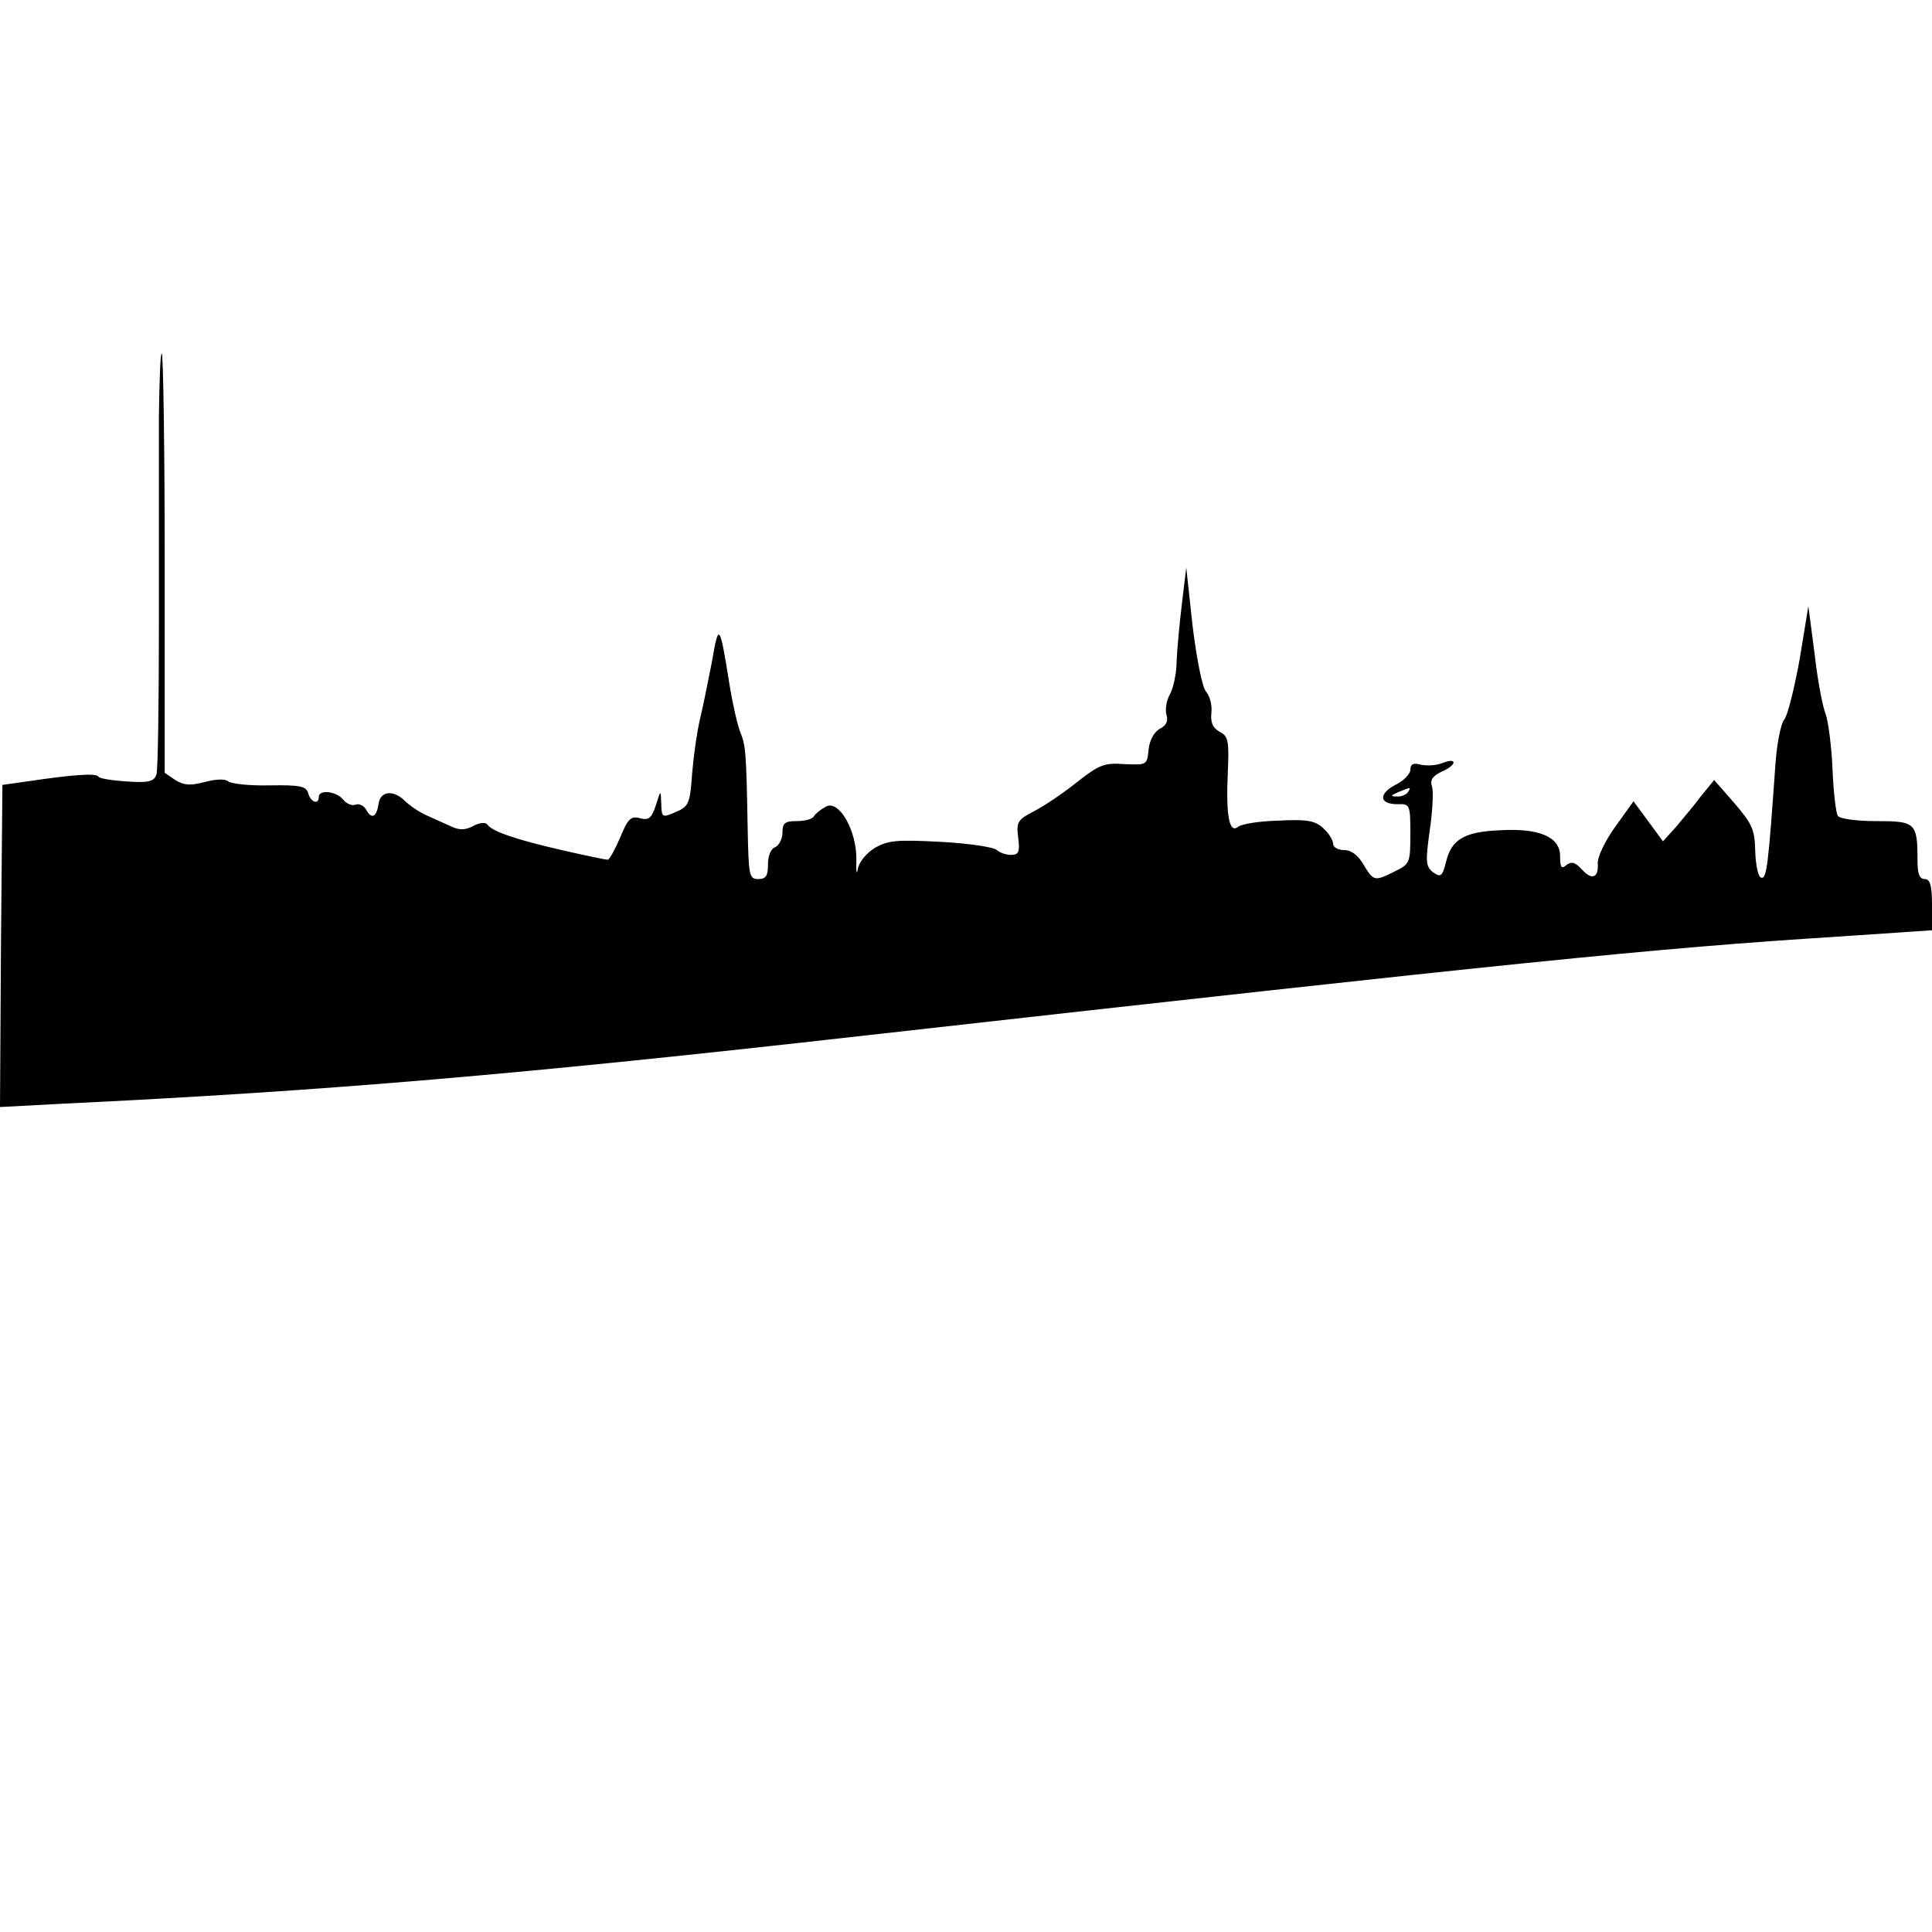
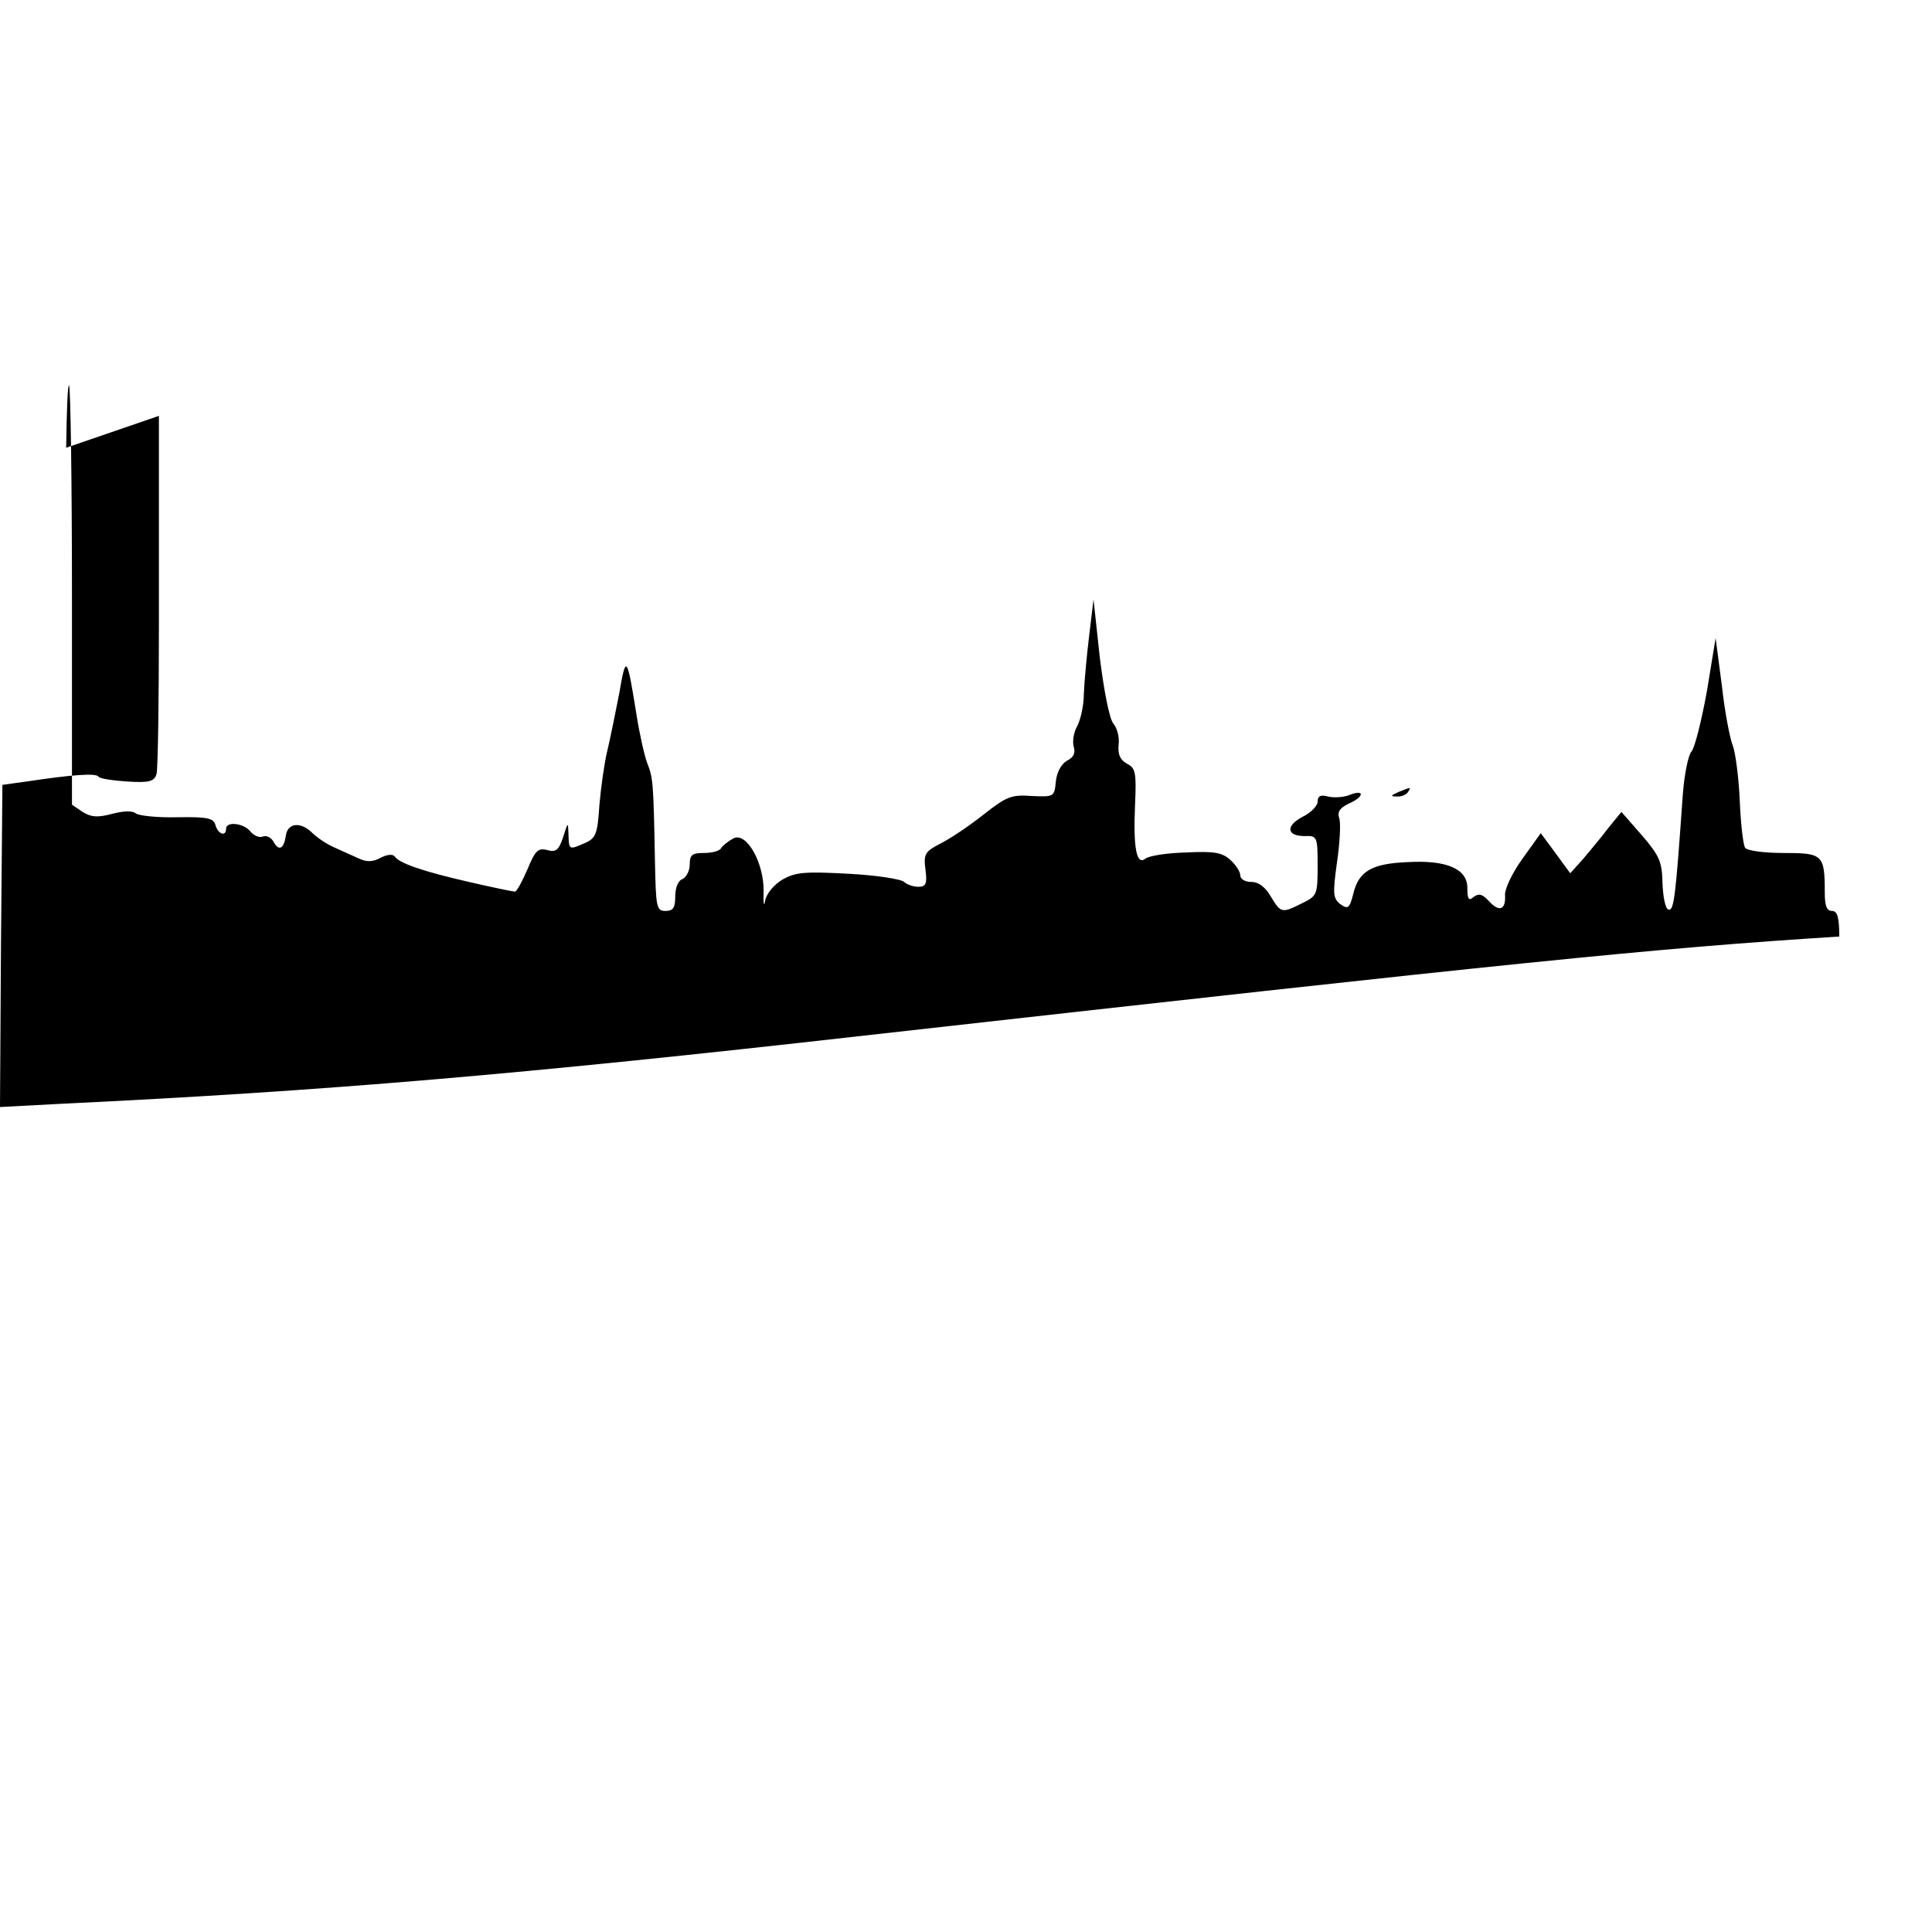
<svg xmlns="http://www.w3.org/2000/svg" version="1.0" width="400pt" height="400pt" viewBox="0 0 400 400" preserveAspectRatio="xMidYMid meet">
  <g transform="translate(0,400) scale(0.1,-0.1)" fill="#000000" stroke="none">
-     <path d="M329 3139 c0 -74 0 -267 0 -429 0 -162 -2 -303 -5 -313 -5 -15 -15 -18 -61 -15 -30 2 -57 6 -59 10 -5 8 -55 4 -149 -10 l-50 -7 -3 -334 -2 -333 132 7 c539 26 942 60 1658 141 1345 151 1636 181 2018 205 l192 13 0 53 c0 40 -4 53 -15 53 -11 0 -15 11 -15 38 0 79 -4 82 -86 82 -41 0 -76 5 -79 11 -4 6 -9 49 -11 97 -2 48 -9 99 -14 113 -6 14 -17 70 -23 125 l-13 99 -18 -110 c-11 -60 -25 -117 -32 -125 -7 -8 -15 -49 -18 -90 -15 -212 -18 -241 -30 -237 -6 2 -11 26 -12 55 -1 44 -6 56 -43 99 l-42 48 -27 -33 c-14 -19 -38 -47 -52 -64 l-27 -30 -30 41 -31 42 -38 -53 c-21 -29 -37 -63 -36 -75 2 -31 -12 -36 -33 -13 -14 15 -21 17 -32 9 -10 -9 -13 -5 -13 19 0 39 -43 58 -125 53 -73 -3 -100 -19 -111 -65 -8 -31 -11 -33 -27 -22 -15 12 -16 21 -7 86 6 40 8 81 5 91 -5 14 1 22 19 31 33 14 34 31 2 18 -13 -5 -33 -6 -45 -3 -15 4 -21 1 -21 -11 0 -8 -14 -23 -31 -31 -36 -19 -33 -40 4 -40 26 1 27 -1 27 -61 0 -60 -1 -63 -32 -78 -42 -21 -44 -21 -65 14 -11 19 -25 30 -40 30 -13 0 -23 6 -23 13 0 8 -9 22 -21 33 -17 15 -33 18 -92 15 -40 -1 -77 -7 -84 -13 -18 -14 -25 23 -21 112 3 67 1 76 -17 85 -14 8 -19 19 -17 39 2 15 -3 35 -11 44 -8 10 -19 65 -28 137 l-13 120 -9 -75 c-5 -41 -10 -95 -11 -120 0 -25 -7 -55 -14 -68 -7 -12 -10 -31 -7 -42 4 -13 0 -22 -14 -29 -12 -7 -21 -24 -23 -43 -3 -32 -4 -32 -50 -30 -42 3 -52 -1 -99 -38 -29 -23 -69 -50 -89 -60 -33 -17 -36 -22 -32 -54 4 -30 1 -36 -15 -36 -10 0 -24 5 -29 10 -6 6 -58 14 -116 17 -91 5 -109 3 -136 -12 -18 -11 -33 -29 -36 -44 -2 -14 -4 -6 -3 19 1 60 -36 125 -63 110 -11 -6 -22 -15 -25 -20 -3 -6 -19 -10 -36 -10 -24 0 -29 -4 -29 -24 0 -13 -7 -26 -15 -30 -9 -3 -15 -18 -15 -36 0 -23 -4 -30 -20 -30 -19 0 -20 7 -22 103 -3 164 -4 173 -16 203 -6 16 -16 61 -22 99 -20 125 -22 127 -36 45 -8 -41 -19 -95 -25 -120 -6 -25 -13 -75 -16 -111 -4 -59 -7 -68 -29 -78 -34 -15 -34 -15 -35 17 -1 27 -1 27 -11 -5 -9 -27 -15 -32 -33 -27 -19 5 -25 -1 -41 -40 -11 -25 -22 -46 -26 -46 -4 0 -47 9 -95 20 -96 22 -145 39 -154 53 -4 5 -16 4 -29 -3 -17 -9 -29 -9 -46 -1 -13 6 -36 16 -51 23 -16 7 -36 21 -46 31 -23 22 -49 19 -53 -6 -4 -28 -14 -34 -25 -15 -5 10 -15 15 -23 12 -7 -3 -19 2 -26 11 -14 17 -50 21 -50 5 0 -17 -17 -11 -22 8 -4 14 -16 17 -79 16 -41 -1 -79 3 -86 8 -7 6 -26 5 -49 -1 -30 -8 -43 -7 -61 4 l-22 15 0 431 c0 238 -3 434 -6 437 -3 3 -5 -55 -6 -129z m2586 -779 c-3 -5 -14 -10 -23 -9 -14 0 -13 2 3 9 27 11 27 11 20 0z" />
+     <path d="M329 3139 c0 -74 0 -267 0 -429 0 -162 -2 -303 -5 -313 -5 -15 -15 -18 -61 -15 -30 2 -57 6 -59 10 -5 8 -55 4 -149 -10 l-50 -7 -3 -334 -2 -333 132 7 c539 26 942 60 1658 141 1345 151 1636 181 2018 205 c0 40 -4 53 -15 53 -11 0 -15 11 -15 38 0 79 -4 82 -86 82 -41 0 -76 5 -79 11 -4 6 -9 49 -11 97 -2 48 -9 99 -14 113 -6 14 -17 70 -23 125 l-13 99 -18 -110 c-11 -60 -25 -117 -32 -125 -7 -8 -15 -49 -18 -90 -15 -212 -18 -241 -30 -237 -6 2 -11 26 -12 55 -1 44 -6 56 -43 99 l-42 48 -27 -33 c-14 -19 -38 -47 -52 -64 l-27 -30 -30 41 -31 42 -38 -53 c-21 -29 -37 -63 -36 -75 2 -31 -12 -36 -33 -13 -14 15 -21 17 -32 9 -10 -9 -13 -5 -13 19 0 39 -43 58 -125 53 -73 -3 -100 -19 -111 -65 -8 -31 -11 -33 -27 -22 -15 12 -16 21 -7 86 6 40 8 81 5 91 -5 14 1 22 19 31 33 14 34 31 2 18 -13 -5 -33 -6 -45 -3 -15 4 -21 1 -21 -11 0 -8 -14 -23 -31 -31 -36 -19 -33 -40 4 -40 26 1 27 -1 27 -61 0 -60 -1 -63 -32 -78 -42 -21 -44 -21 -65 14 -11 19 -25 30 -40 30 -13 0 -23 6 -23 13 0 8 -9 22 -21 33 -17 15 -33 18 -92 15 -40 -1 -77 -7 -84 -13 -18 -14 -25 23 -21 112 3 67 1 76 -17 85 -14 8 -19 19 -17 39 2 15 -3 35 -11 44 -8 10 -19 65 -28 137 l-13 120 -9 -75 c-5 -41 -10 -95 -11 -120 0 -25 -7 -55 -14 -68 -7 -12 -10 -31 -7 -42 4 -13 0 -22 -14 -29 -12 -7 -21 -24 -23 -43 -3 -32 -4 -32 -50 -30 -42 3 -52 -1 -99 -38 -29 -23 -69 -50 -89 -60 -33 -17 -36 -22 -32 -54 4 -30 1 -36 -15 -36 -10 0 -24 5 -29 10 -6 6 -58 14 -116 17 -91 5 -109 3 -136 -12 -18 -11 -33 -29 -36 -44 -2 -14 -4 -6 -3 19 1 60 -36 125 -63 110 -11 -6 -22 -15 -25 -20 -3 -6 -19 -10 -36 -10 -24 0 -29 -4 -29 -24 0 -13 -7 -26 -15 -30 -9 -3 -15 -18 -15 -36 0 -23 -4 -30 -20 -30 -19 0 -20 7 -22 103 -3 164 -4 173 -16 203 -6 16 -16 61 -22 99 -20 125 -22 127 -36 45 -8 -41 -19 -95 -25 -120 -6 -25 -13 -75 -16 -111 -4 -59 -7 -68 -29 -78 -34 -15 -34 -15 -35 17 -1 27 -1 27 -11 -5 -9 -27 -15 -32 -33 -27 -19 5 -25 -1 -41 -40 -11 -25 -22 -46 -26 -46 -4 0 -47 9 -95 20 -96 22 -145 39 -154 53 -4 5 -16 4 -29 -3 -17 -9 -29 -9 -46 -1 -13 6 -36 16 -51 23 -16 7 -36 21 -46 31 -23 22 -49 19 -53 -6 -4 -28 -14 -34 -25 -15 -5 10 -15 15 -23 12 -7 -3 -19 2 -26 11 -14 17 -50 21 -50 5 0 -17 -17 -11 -22 8 -4 14 -16 17 -79 16 -41 -1 -79 3 -86 8 -7 6 -26 5 -49 -1 -30 -8 -43 -7 -61 4 l-22 15 0 431 c0 238 -3 434 -6 437 -3 3 -5 -55 -6 -129z m2586 -779 c-3 -5 -14 -10 -23 -9 -14 0 -13 2 3 9 27 11 27 11 20 0z" />
  </g>
</svg>